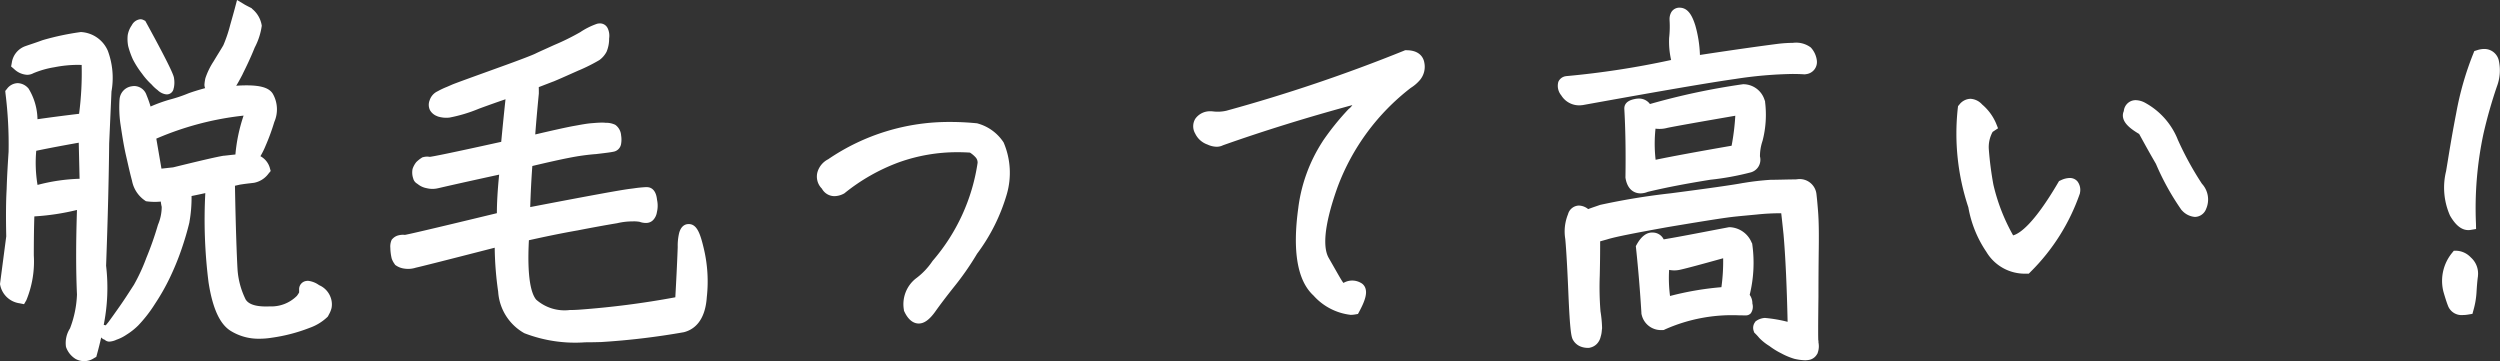
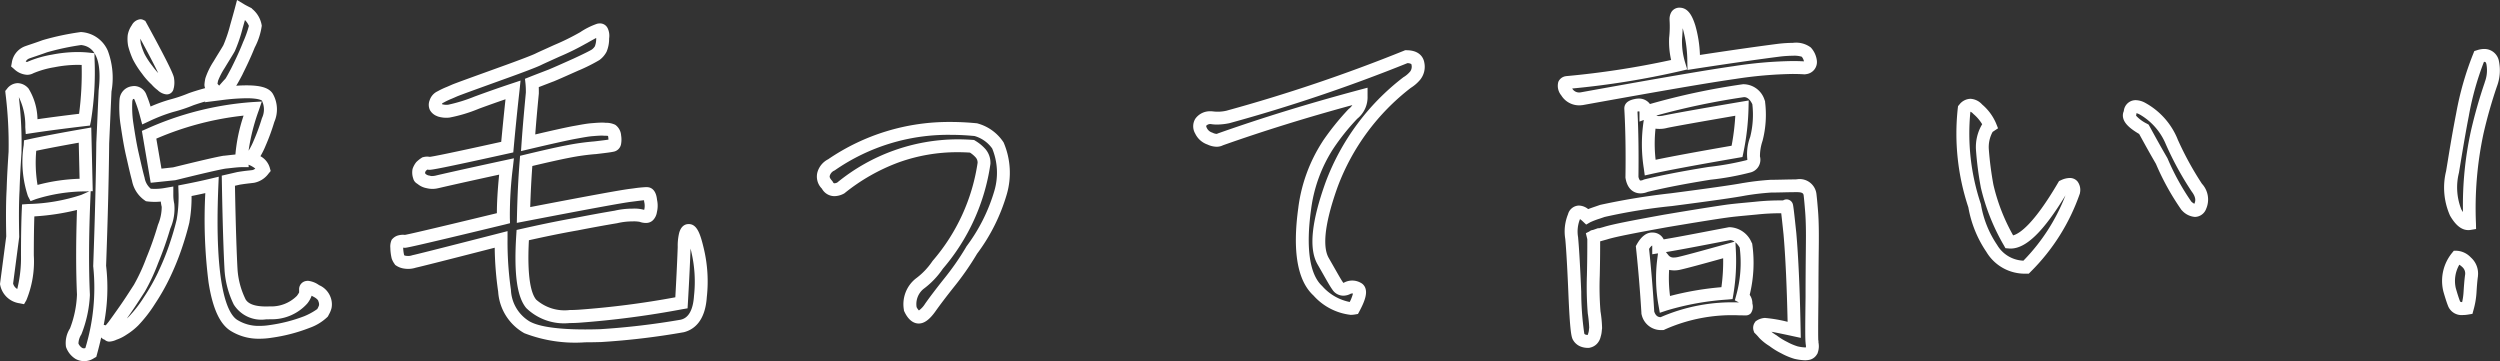
<svg xmlns="http://www.w3.org/2000/svg" width="194.118" height="28.045" viewBox="0 0 194.118 28.045">
  <rect x="0" y="0" width="194.118" height="28.045" fill="#333333" stroke="none" />
  <g transform="translate(-858.363 -1431.96)">
-     <path d="M-93.48-17.97c.3-2.55-.33-3.9-1.86-4.08a20.029,20.029,0,0,0-2.82.6c-.57.21-1.05.36-1.38.48a1.107,1.107,0,0,0-.69.9c.39.33.69.42.96.27a7.8,7.8,0,0,1,1.77-.51,9.2,9.2,0,0,1,2.7-.15,23.447,23.447,0,0,1-.27,4.71c-1.53.18-2.91.36-4.11.54a5.258,5.258,0,0,0-.63-2.64.532.532,0,0,0-.9.03,32.734,32.734,0,0,1,.24,4.59c-.06.93-.12,1.89-.15,2.91-.06,1.02-.06,2.25-.03,3.66L-101.13-3a1.277,1.277,0,0,0,1.11,1.02,7.674,7.674,0,0,0,.51-3.24c0-1.65.03-2.82.06-3.48a14.611,14.611,0,0,0,4.32-.75c-.12,2.94-.12,5.37-.03,7.29a9.164,9.164,0,0,1-.6,2.85,1.672,1.672,0,0,0-.27,1.08,1.262,1.262,0,0,0,.51.63.88.88,0,0,0,.93-.06,16.774,16.774,0,0,0,.69-6.72c.12-3.36.21-6.54.24-9.54Zm-1.47,7.29a13.351,13.351,0,0,0-4.08.63,8.365,8.365,0,0,1-.27-3.69c1.11-.24,2.52-.51,4.26-.81Zm4.23-6.78c-.12-.3-.33-.45-.6-.39-.3.03-.48.24-.54.6a8.978,8.978,0,0,0,.06,1.71c.12.78.24,1.59.42,2.4.18.78.33,1.47.48,2.01a1.887,1.887,0,0,0,.78,1.23,4.72,4.72,0,0,0,1.44-.06,3.693,3.693,0,0,0,.09.87,3.935,3.935,0,0,1-.3,1.65,25.312,25.312,0,0,1-.93,2.64,14.77,14.77,0,0,1-.99,2.13c-.33.51-.69,1.08-1.11,1.68s-.72,1.02-.9,1.26c-.6.75-.72.78-.39.12,0,.39,0,.6.06.6a1.2,1.2,0,0,0,.39-.12A2.706,2.706,0,0,0-92.1.54a4.673,4.673,0,0,0,.84-.66,10.2,10.2,0,0,0,1.23-1.59,16.307,16.307,0,0,0,1.14-2.01,20.216,20.216,0,0,0,.84-2.04c.27-.78.48-1.5.63-2.13a10.791,10.791,0,0,0,.15-2.34c.78-.15,1.47-.3,2.1-.45-.27,6.36.3,9.99,1.68,10.89a3.994,3.994,0,0,0,2.88.48,12.437,12.437,0,0,0,2.79-.72,4.146,4.146,0,0,0,1.23-.72,2.127,2.127,0,0,0,.21-.48,1.03,1.03,0,0,0-.06-.57,1.169,1.169,0,0,0-.66-.66c-.36-.21-.57-.3-.66-.27a.142.142,0,0,0-.15.15v.3a1.2,1.2,0,0,1-.27.51A3.226,3.226,0,0,1-80.67-.75c-1.23.06-2.04-.21-2.37-.87a6.667,6.667,0,0,1-.66-2.46c-.06-1.02-.15-3.33-.21-6.93l.78-.18c.54-.09.93-.12,1.14-.15a1.315,1.315,0,0,0,.81-.54c-.09-.33-.39-.6-.96-.84a6.529,6.529,0,0,0,.66-1.2,16.113,16.113,0,0,0,.66-1.8,1.972,1.972,0,0,0-.06-1.77c-.27-.45-1.5-.54-3.63-.27.39-.45.6-.69.69-.78a4.526,4.526,0,0,0,.57-.96c.3-.6.63-1.29.93-2.04a5.551,5.551,0,0,0,.51-1.5c0-.21-.18-.51-.6-.96-.36-.18-.51-.27-.51-.27s-.12.45-.36,1.29a10.984,10.984,0,0,1-.57,1.68c-.15.27-.42.69-.78,1.29a5.183,5.183,0,0,0-.57,1.14,2.494,2.494,0,0,0-.06.39c-.03.09.12.3.42.57-.81.21-1.44.39-1.95.57a11.434,11.434,0,0,1-1.53.51,13.114,13.114,0,0,0-1.95.75A10.563,10.563,0,0,0-90.72-17.46Zm0-5.58c-.06-.03-.15.06-.27.24a1.366,1.366,0,0,0-.24.57,2.541,2.541,0,0,0,.03.66,5.9,5.9,0,0,0,.33.93,6.519,6.519,0,0,0,.66,1.02,4.672,4.672,0,0,0,.69.78,2.645,2.645,0,0,0,.45.42.708.708,0,0,0,.27.18.473.473,0,0,0,.12.03c.03,0,.03-.06.06-.15a1.562,1.562,0,0,0,0-.54A34.081,34.081,0,0,0-90.72-23.04Zm8.7,6.42a11.75,11.75,0,0,0-.84,4.05c-.33,0-.78.06-1.35.12-.54.09-1.83.39-3.9.9l-1.41.15-.54-3.18A23.524,23.524,0,0,1-82.02-16.62ZM-54.99,1.02A58.584,58.584,0,0,0-48.66.27c.84-.21,1.32-.96,1.41-2.28a10.517,10.517,0,0,0-.21-3.57c-.24-1.02-.45-1.56-.69-1.56-.21-.03-.36.39-.36,1.29-.03.87-.09,2.31-.21,4.32A71.649,71.649,0,0,1-56.7-.48c-1.83.12-3.06-.21-3.69-.96s-.84-2.52-.66-5.34c1.2-.27,2.58-.57,4.11-.84,1.53-.3,2.58-.48,3.12-.57a5.661,5.661,0,0,1,1.29-.15,2.472,2.472,0,0,1,.72.06.892.892,0,0,0,.36.06.259.259,0,0,0,.18-.09.676.676,0,0,0,.15-.36,1.678,1.678,0,0,0,0-.78c-.03-.33-.12-.51-.24-.54a7.464,7.464,0,0,0-1.29.12c-.75.09-3.51.6-8.34,1.53.03-1.26.09-2.67.21-4.2,1.5-.36,2.58-.6,3.21-.72a18.2,18.2,0,0,1,2.13-.3c.78-.09,1.23-.15,1.32-.18a.225.225,0,0,0,.21-.18,1.587,1.587,0,0,0,0-.54.629.629,0,0,0-.21-.45,1.253,1.253,0,0,0-.54-.09,5.766,5.766,0,0,0-.99.03c-.39.03-.84.12-1.35.21s-1.74.36-3.63.81c.09-1.29.21-2.58.33-3.87a7.045,7.045,0,0,0-.03-.78c.45-.18.93-.36,1.47-.57.51-.21,1.17-.51,1.98-.87a15.714,15.714,0,0,0,1.5-.75,1.412,1.412,0,0,0,.39-.45,2.1,2.1,0,0,0,.15-.84.874.874,0,0,0-.06-.54q-.045-.135-.27-.09a6.9,6.9,0,0,0-1.17.6,18.976,18.976,0,0,1-2.07,1.02c-.72.33-1.2.54-1.44.66s-1.23.51-3,1.14c-1.74.63-2.91,1.05-3.45,1.26a11.419,11.419,0,0,0-1.11.51.671.671,0,0,0-.39.42.434.434,0,0,0,0,.39c.03.09.15.15.33.24a1.7,1.7,0,0,0,.69.06,12.933,12.933,0,0,0,2.16-.66c1.14-.42,2.1-.75,2.82-.99-.18,1.62-.33,3.12-.45,4.44-3.93.87-5.94,1.29-6.06,1.26a.614.614,0,0,0-.33,0,2.1,2.1,0,0,0-.3.24,1.222,1.222,0,0,0-.18.33,1.106,1.106,0,0,0,.06.51c0,.03.06.06.18.15a1.015,1.015,0,0,0,.48.21,1.333,1.333,0,0,0,.69,0c.24-.06,2.07-.48,5.4-1.2a30.448,30.448,0,0,0-.24,4.02q-7.425,1.8-7.65,1.8a.925.925,0,0,0-.42.03.461.461,0,0,0-.18.12,1.035,1.035,0,0,0-.03.36,3.345,3.345,0,0,0,.09.69,1.216,1.216,0,0,0,.15.27.951.951,0,0,0,.42.15,1.435,1.435,0,0,0,.69-.06q.45-.09,6.75-1.71a26.488,26.488,0,0,0,.27,3.99A3.472,3.472,0,0,0-60.69.39C-59.73.9-57.81,1.11-54.99,1.02Zm24.03-2.07c.21.42.42.63.66.63s.54-.24.9-.75.84-1.14,1.41-1.86a21.322,21.322,0,0,0,1.8-2.58c2.31-3.27,3-5.97,2.04-8.13a3.036,3.036,0,0,0-1.71-1.23,16.357,16.357,0,0,0-11.22,2.73,1.133,1.133,0,0,0-.6.69.864.864,0,0,0,.27.87c.21.39.57.48,1.05.24a14.243,14.243,0,0,1,10.2-3.24,2.887,2.887,0,0,1,.66.54,1.122,1.122,0,0,1,.27.78,15.561,15.561,0,0,1-3.6,7.89A5.909,5.909,0,0,1-30.24-3,2.047,2.047,0,0,0-30.96-1.05ZM-6.87-14.22c3.48-1.23,7.11-2.34,10.92-3.36a1.643,1.643,0,0,1-.63,1.38,18.4,18.4,0,0,0-1.95,2.43A11.878,11.878,0,0,0-.33-8.85C-.78-5.61-.42-3.48.69-2.46,1.83-1.41,2.76-.99,3.48-1.11c.48-.9.57-1.41.3-1.53a.84.84,0,0,0-.84,0,.536.536,0,0,1-.72-.21c-.18-.24-.54-.9-1.14-1.95-.57-1.05-.36-3.03.69-5.94a17.841,17.841,0,0,1,5.85-7.89,2.524,2.524,0,0,0,.63-.54,1.1,1.1,0,0,0,.21-.93q-.09-.54-.9-.54A125.255,125.255,0,0,1-6.3-15.96a3.517,3.517,0,0,1-1.23.06.918.918,0,0,0-.87.36.655.655,0,0,0,.03.66,1.155,1.155,0,0,0,.69.6A.881.881,0,0,0-6.87-14.22Zm28.47,6c-.51-.48-.84-.48-1.02,0a3.079,3.079,0,0,0-.18,1.68c.06.63.15,2.01.24,4.17a16.753,16.753,0,0,0,.3,3.48.673.673,0,0,0,.36.3,1.027,1.027,0,0,0,.39.06.572.572,0,0,0,.3-.15.684.684,0,0,0,.18-.36,2.526,2.526,0,0,0,.09-.54,9.286,9.286,0,0,0-.12-1.23,24.866,24.866,0,0,1-.06-2.85c.03-1.29.03-2.13.03-2.55,0-.39,0-.54-.03-.45-.03,0,.27-.09.93-.27.66-.21,2.22-.51,4.71-.96,2.49-.42,4.05-.66,4.68-.75s1.38-.15,2.31-.24a16.841,16.841,0,0,1,2.37-.09c0-.36.09.36.27,2.1.15,1.71.27,4.2.33,7.44A14.7,14.7,0,0,0,35.37.15a.845.845,0,0,0-.33.12.235.235,0,0,0-.03.24c.06.06.18.18.33.36a3.452,3.452,0,0,0,.69.54,5.244,5.244,0,0,0,.87.54,4.751,4.751,0,0,0,.93.39,3.792,3.792,0,0,0,.63.09,1.125,1.125,0,0,0,.33-.03.416.416,0,0,0,.24-.21,1.079,1.079,0,0,0,.06-.33c0-.15-.03-.24-.03-.33-.03-.06-.03-1.23,0-3.54,0-2.28.03-3.87.03-4.74s-.03-1.5-.06-1.86-.06-.78-.12-1.29-.42-.75-1.11-.72c-.69,0-1.32.03-1.92.03-.6.03-1.29.12-2.07.24q-1.17.225-5.67.81a48.6,48.6,0,0,0-5.34.87A9.846,9.846,0,0,0,21.6-8.22Zm-.45-9.15c5.64-1.02,9.6-1.71,11.91-2.04a27.2,27.2,0,0,1,5.43-.36c.33-.06.48-.24.45-.51a1.326,1.326,0,0,0-.33-.72c-.21-.21-.9-.27-2.04-.15-1.17.15-3.39.45-6.69.96a10.181,10.181,0,0,0-.36-2.73c-.21-.66-.42-.99-.69-1.02-.24-.03-.33.12-.33.42a8.451,8.451,0,0,1-.03,1.47,6.073,6.073,0,0,0,.27,2.04,65.521,65.521,0,0,1-8.7,1.38c-.3.06-.3.3-.03.72A1.133,1.133,0,0,0,21.15-17.37Zm3.84.75c.09,1.56.12,3.36.09,5.34.12.69.51.9,1.08.66,1.62-.39,3.27-.69,4.95-.96a23.962,23.962,0,0,0,3-.54.529.529,0,0,0,.42-.69,3.568,3.568,0,0,1,.21-1.44,7.576,7.576,0,0,0,.18-2.82A1.269,1.269,0,0,0,33.75-18a46.566,46.566,0,0,0-7.59,1.68.566.566,0,0,0-.18-.45.656.656,0,0,0-.6-.09C25.11-16.8,24.99-16.74,24.99-16.62Zm1.53.81c.21.27.6.36,1.2.21.57-.12,2.55-.48,5.91-1.05a18.627,18.627,0,0,1-.39,3.36q-4.95.855-6.75,1.26A11.288,11.288,0,0,1,26.52-15.81Zm-.63,9.99c.15,1.41.3,3.09.42,5.07a1.031,1.031,0,0,0,1.11.84,13.853,13.853,0,0,1,6.51-1.14c.03,0,.03-.12,0-.39a.544.544,0,0,0-.27-.54,9.923,9.923,0,0,0,.27-3.99,1.485,1.485,0,0,0-1.26-.93c-2.34.45-4.17.81-5.52,1.02,0-.39-.15-.57-.45-.6C26.43-6.51,26.16-6.3,25.89-5.82Zm1.65.93a1.14,1.14,0,0,0,1.2.3c.54-.12,1.86-.48,3.9-1.05a15.374,15.374,0,0,1-.18,3.36,21.908,21.908,0,0,0-4.83.87A11.315,11.315,0,0,1,27.54-4.89Zm39.45-9.15a5.2,5.2,0,0,0-2.25-2.55.912.912,0,0,0-.69-.15c-.18.06-.27.21-.3.48-.21.33.18.75,1.08,1.26.3.54.75,1.38,1.38,2.46a19.214,19.214,0,0,0,1.92,3.48c.51.48.87.48,1.08.03a1.337,1.337,0,0,0-.27-1.44A23.971,23.971,0,0,1,66.99-14.04Zm-14.1-1.23a3.453,3.453,0,0,0-.96-1.29c-.39-.39-.72-.42-1.05-.03a17.723,17.723,0,0,0,.81,7.53,8.4,8.4,0,0,0,1.32,3.3,2.99,2.99,0,0,0,2.67,1.47,15.306,15.306,0,0,0,3.69-5.85c.06-.57-.18-.72-.78-.45-1.74,2.97-3.15,4.44-4.2,4.35a15.846,15.846,0,0,1-1.74-4.38,26.16,26.16,0,0,1-.36-2.79,2.948,2.948,0,0,1,.42-1.74ZM90.12-7.68a28.112,28.112,0,0,1,.6-7.11,36.648,36.648,0,0,1,1.05-3.69,3.048,3.048,0,0,0,.15-1.68c-.12-.51-.48-.69-1.05-.51a23.382,23.382,0,0,0-1.29,4.5c-.3,1.53-.54,3.03-.78,4.47a5.009,5.009,0,0,0,.24,3.15C89.4-7.92,89.76-7.62,90.12-7.68Zm-.18,6.57a5.8,5.8,0,0,0,.21-1.2c.03-.48.06-.93.12-1.35a1.166,1.166,0,0,0-.39-1.02,1.2,1.2,0,0,0-.75-.39,2.936,2.936,0,0,0-.57,2.52c.12.42.24.81.36,1.11C89.07-1.11,89.4-1.02,89.94-1.11Z" transform="translate(960 1457)" fill="#fff" />
    <path d="M-83.232-25.04l.568.341h0s.145.086.477.252l.081.04.061.066a2.079,2.079,0,0,1,.734,1.3,5.133,5.133,0,0,1-.547,1.69c-.325.813-.676,1.535-.945,2.074l0,.009c-.237.45-.381.716-.495.885.293-.02.562-.029.806-.029,1.123,0,1.752.2,2.034.646a2.443,2.443,0,0,1,.119,2.2,16.323,16.323,0,0,1-.677,1.847,5.971,5.971,0,0,1-.4.807,1.5,1.5,0,0,1,.728.9l.069.251-.167.2a1.811,1.811,0,0,1-1.128.715c-.074.01-.163.02-.265.032-.21.024-.5.056-.844.113l-.37.085c.057,3.223.141,5.457.2,6.5a6.174,6.174,0,0,0,.6,2.265l0,.008c.2.4.738.6,1.6.6.093,0,.191,0,.292-.007a2.8,2.8,0,0,0,2.117-.817,2.539,2.539,0,0,0,.173-.264v-.25a.642.642,0,0,1,.581-.646.645.645,0,0,1,.109-.009,1.8,1.8,0,0,1,.859.336,1.634,1.634,0,0,1,.9.958,1.527,1.527,0,0,1,.068.822,1.937,1.937,0,0,1-.2.493l-.052.1-.024.047-.033.041a3.826,3.826,0,0,1-1.412.862l-.016.007a12.982,12.982,0,0,1-2.9.752,5.951,5.951,0,0,1-.947.079A4.1,4.1,0,0,1-83.764.628c-.823-.537-1.373-1.76-1.679-3.739a38.9,38.9,0,0,1-.252-6.935c-.349.078-.7.153-1.068.226A10.678,10.678,0,0,1-86.929-7.8l0,.022c-.161.675-.377,1.408-.644,2.178a20.546,20.546,0,0,1-.858,2.086,16.563,16.563,0,0,1-1.173,2.07,10.525,10.525,0,0,1-1.3,1.674,5.164,5.164,0,0,1-.929.73,3.192,3.192,0,0,1-.756.377,1.5,1.5,0,0,1-.559.149.528.528,0,0,1-.365-.149.51.51,0,0,1-.265-.179q-.143.64-.328,1.311l-.054.2-.176.1a1.381,1.381,0,0,1-1.425.065l-.035-.021a1.762,1.762,0,0,1-.7-.87l-.012-.033-.008-.034A2.1,2.1,0,0,1-96.2.455a8.119,8.119,0,0,0,.54-2.629c-.085-1.853-.084-4.058,0-6.563a18.535,18.535,0,0,1-3.31.5c-.019.574-.042,1.568-.042,3.016v.009a7.9,7.9,0,0,1-.579,3.484l-.18.307-.349-.07a1.78,1.78,0,0,1-1.5-1.407l-.018-.083.486-3.707c-.033-1.568-.023-2.731.031-3.655.03-1,.086-1.914.151-2.92a31.95,31.95,0,0,0-.239-4.509l-.02-.206.131-.16a1.068,1.068,0,0,1,.835-.446,1.138,1.138,0,0,1,.806.379l.021.021.018.024a4.7,4.7,0,0,1,.691,2.377c.952-.137,2.035-.278,3.231-.421a24.6,24.6,0,0,0,.2-3.792q-.16-.007-.321-.007a9.47,9.47,0,0,0-1.788.182,7.175,7.175,0,0,0-1.634.463,1.031,1.031,0,0,1-.495.127,1.59,1.59,0,0,1-1.019-.459l-.222-.188.054-.286a1.606,1.606,0,0,1,.989-1.269l.021-.008c.141-.051.3-.106.49-.169.262-.088.559-.189.888-.31l.015-.005a20.451,20.451,0,0,1,2.9-.619l.068-.011.069.008a2.415,2.415,0,0,1,2.012,1.439,6.025,6.025,0,0,1,.288,3.177l-.179,4.023c-.027,2.664-.1,5.684-.239,9.5A14.7,14.7,0,0,1-93.583.184l.156.037q.091-.107.211-.257c.177-.236.474-.653.886-1.24.341-.487.637-.946.923-1.39l.171-.265a14.5,14.5,0,0,0,.949-2.048l0-.005a25.114,25.114,0,0,0,.912-2.587l.006-.02a3.571,3.571,0,0,0,.289-1.385,3.31,3.31,0,0,1-.072-.413A4.623,4.623,0,0,1-90.186-9.4l-.119-.016-.1-.069a2.394,2.394,0,0,1-.981-1.522c-.119-.431-.235-.938-.368-1.524q-.055-.239-.113-.493c-.172-.772-.288-1.533-.4-2.269l-.028-.186a9.315,9.315,0,0,1-.062-1.809l.005-.041a1.1,1.1,0,0,1,.955-1.012,1.022,1.022,0,0,1,.193-.019,1.021,1.021,0,0,1,.946.708,8.137,8.137,0,0,1,.312.884,11.974,11.974,0,0,1,1.494-.541A11.137,11.137,0,0,0-86.99-17.8l.034-.013c.34-.12.739-.243,1.248-.384a.641.641,0,0,1-.049-.343,3.325,3.325,0,0,1,.068-.429,5.663,5.663,0,0,1,.632-1.3c.155-.258.291-.48.412-.676.153-.248.274-.445.355-.59a10.892,10.892,0,0,0,.531-1.58c.237-.829.358-1.281.359-1.286Zm.922,2.009a1.4,1.4,0,0,0-.308-.452q-.075.268-.181.641a11.574,11.574,0,0,1-.6,1.766l-.01.019c-.091.165-.22.373-.382.638-.119.194-.254.413-.406.667a5.419,5.419,0,0,0-.509.984c-.013.065-.033.165-.043.233a1.634,1.634,0,0,0,.131.144c.24-.275.373-.425.449-.5l.031-.032c.09-.124.319-.56.447-.8.261-.522.6-1.219.911-2l0-.009A8.229,8.229,0,0,0-82.31-23.032Zm-12.7,25.018a16.069,16.069,0,0,0,.617-6.294l-.006-.045,0-.045c.137-3.832.213-6.859.24-9.527v-.017l.183-4.086c.372-3.159-.852-3.451-1.354-3.517a19.639,19.639,0,0,0-2.664.567c-.339.125-.64.226-.906.316-.176.059-.329.111-.457.157a.554.554,0,0,0-.283.239.267.267,0,0,0,.107.036.039.039,0,0,0,.021-.007l.019-.01a8.341,8.341,0,0,1,1.9-.553,10.476,10.476,0,0,1,1.981-.2,8.475,8.475,0,0,1,.868.044l.442.046.006.445a23.71,23.71,0,0,1-.281,4.821l-.074.351-.356.042c-1.564.184-2.941.365-4.094.538l-.537.081-.036-.542a5.013,5.013,0,0,0-.5-2.329,30.447,30.447,0,0,1,.206,4.308c-.064,1-.12,1.906-.149,2.892v.015c-.053.905-.063,2.055-.029,3.62v.038l-.473,3.605a.679.679,0,0,0,.323.422,10.191,10.191,0,0,0,.289-2.62c0-1.956.042-3.1.061-3.5l.02-.444.443-.032a14.191,14.191,0,0,0,4.153-.708l.633-.281-.233.008a12.993,12.993,0,0,0-3.921.6l-.413.155-.205-.39a8.455,8.455,0,0,1-.327-3.955l.024-.377.369-.08c1.151-.249,2.591-.523,4.281-.814l.571-.1.115,4.944-.161.005-.031.762c-.114,2.8-.124,5.236-.03,7.246l0,.038,0,.038A9.438,9.438,0,0,1-95.319.925a1.375,1.375,0,0,0-.227.708.758.758,0,0,0,.285.338A.3.3,0,0,0-95.012,1.986ZM-81.3-17.226c-.024-.021-.246-.186-1.192-.186a16.072,16.072,0,0,0-1.951.148l-1.3.164.054-.062c-.362.1-.659.2-.917.288a12.085,12.085,0,0,1-1.579.526,12.7,12.7,0,0,0-1.874.722l-.536.248-.155-.57a9.828,9.828,0,0,0-.425-1.308l-.007-.017a.4.4,0,0,0-.044-.084l-.013,0-.03,0c-.024,0-.064.006-.093.166a8.488,8.488,0,0,0,.059,1.58l.024.158c.11.72.225,1.464.388,2.2.038.166.076.331.112.491.132.58.247,1.082.361,1.494l.008.031a1.418,1.418,0,0,0,.482.851,4.4,4.4,0,0,0,1.162-.071l.587-.1v.6a3.208,3.208,0,0,0,.075.749l0,.013a3.8,3.8,0,0,1-.309,1.9,26.042,26.042,0,0,1-.944,2.68,15.414,15.414,0,0,1-1.024,2.2l-.011.018-.176.273c-.278.431-.592.92-.944,1.422l-.275.391c.059-.052.116-.106.172-.161a9.578,9.578,0,0,0,1.165-1.51,15.609,15.609,0,0,0,1.1-1.942l0-.009a19.572,19.572,0,0,0,.819-1.99c.254-.735.461-1.431.613-2.071a10.336,10.336,0,0,0,.139-2.219l-.014-.427.419-.081c.728-.14,1.408-.286,2.079-.445l.643-.153-.028.661c-.342,8.045.764,10,1.454,10.45a3.118,3.118,0,0,0,1.738.472A4.955,4.955,0,0,0-80.69.2a12.048,12.048,0,0,0,2.67-.685A5.054,5.054,0,0,0-77-1.045l.022-.043a1.329,1.329,0,0,0,.109-.241l.005-.023a.6.6,0,0,0-.049-.291l-.011-.037c-.01-.04-.1-.187-.4-.334l-.028-.015-.087-.05a2.05,2.05,0,0,1-.334.6l-.007.009A3.685,3.685,0,0,1-80.634-.251h-.012c-.119.006-.235.009-.347.009a2.525,2.525,0,0,1-2.493-1.151A7.183,7.183,0,0,1-84.2-4.035v-.016c-.031-.528-.138-2.591-.211-6.951l-.007-.4,1.2-.277c.381-.064.688-.1.912-.123.1-.011.18-.02.24-.029h.009a.528.528,0,0,0,.244-.12,2,2,0,0,0-.526-.3h0l.014.19h-.537c-.23,0-.557.036-.935.078l-.347.038c-.517.088-1.741.371-3.848.89l-.033.008-1.911.2-.684-4.029.359-.156a24.176,24.176,0,0,1,8.211-2.081l.741-.044-.238.7a15.639,15.639,0,0,0-.788,3.118,5.085,5.085,0,0,0,.39-.764l.011-.026a15.322,15.322,0,0,0,.637-1.741,1.545,1.545,0,0,0,.009-1.327Zm-2.058,4.183a12.905,12.905,0,0,1,.635-3.02A23.461,23.461,0,0,0-89.5-14.275l.4,2.329.909-.1c2.161-.532,3.366-.81,3.9-.9l.03,0,.357-.039C-83.706-13.008-83.526-13.028-83.362-13.043Zm-12.1,1.884-.065-2.8c-1.259.222-2.364.432-3.3.627a10.483,10.483,0,0,0,.1,2.651A14.376,14.376,0,0,1-95.461-11.159ZM28.773-24.444h0a.966.966,0,0,1,.115.007c.616.07.906.729,1.109,1.365a9.414,9.414,0,0,1,.361,2.3c2.916-.446,4.941-.722,6.149-.877h.011a10.384,10.384,0,0,1,1.066-.064,1.9,1.9,0,0,1,1.38.358l.026.028a1.816,1.816,0,0,1,.447.99.947.947,0,0,1-.858,1.057l-.061.011-.062,0c-.277-.018-.579-.028-.9-.028a32.056,32.056,0,0,0-4.428.384c-2.1.3-5.653.909-11.893,2.037l-.027,0a1.63,1.63,0,0,1-1.609-.746l-.014-.02a1.157,1.157,0,0,1-.221-1.045.746.746,0,0,1,.574-.436l.048-.007a66.6,66.6,0,0,0,8.135-1.252,6.393,6.393,0,0,1-.155-1.693v-.021A7.792,7.792,0,0,0,28-23.47l0-.05a1.084,1.084,0,0,1,.135-.575A.727.727,0,0,1,28.773-24.444Zm.622,4.835-.015-.568a9.812,9.812,0,0,0-.337-2.591l-.026-.081c-.006.25-.022.529-.048.832a5.563,5.563,0,0,0,.249,1.862l.154.507-.516.124a64.4,64.4,0,0,1-8.416,1.356.618.618,0,0,0,.535.309.9.9,0,0,0,.1-.006c6.243-1.129,9.807-1.739,11.914-2.04A32.552,32.552,0,0,1,37.56-20.3c.307,0,.6.008.876.025a.822.822,0,0,0-.173-.361,1.939,1.939,0,0,0-.679-.076,9.377,9.377,0,0,0-.955.058c-1.278.164-3.471.463-6.672.957ZM-90.744-23.546a.557.557,0,0,1,.248.058l.14.07.075.137c2.1,3.828,2.139,4.171,2.158,4.318v.007a2,2,0,0,1-.012.716l-.011.037c-.005.016-.009.03-.011.042a.532.532,0,0,1-.523.45.894.894,0,0,1-.278-.056,1.181,1.181,0,0,1-.438-.274,3.12,3.12,0,0,1-.478-.446,5.24,5.24,0,0,1-.731-.829,7.051,7.051,0,0,1-.7-1.086l-.013-.023-.01-.024a6.312,6.312,0,0,1-.357-1.014l-.008-.046a2.912,2.912,0,0,1-.028-.8,1.886,1.886,0,0,1,.318-.772A.849.849,0,0,1-90.744-23.546Zm1.392,4.178c-.215-.45-.622-1.25-1.391-2.668,0,.107.019.248.035.379a5.673,5.673,0,0,0,.288.8,6.005,6.005,0,0,0,.6.92l.017.023A5,5,0,0,0-89.352-19.368Zm34.283-3.853a.654.654,0,0,1,.618.378,1.361,1.361,0,0,1,.111.791,2.571,2.571,0,0,1-.19,1.01l-.012.027a1.867,1.867,0,0,1-.525.617l-.035.026a13.762,13.762,0,0,1-1.567.787l-.007,0-.539.24c-.566.253-1.055.471-1.453.635l-.009,0-.588.227-.539.208c.006.158.006.309.006.449l0,.046c-.1,1.043-.2,2.116-.279,3.18,1.426-.335,2.5-.571,2.994-.659l.268-.048c.4-.073.785-.142,1.13-.168l.09-.007c.244-.019.475-.037.686-.037.1,0,.194,0,.28.013a1.674,1.674,0,0,1,.736.143l.028.014.026.017a1.1,1.1,0,0,1,.429.8,2,2,0,0,1-.011.723l-.011.037a.724.724,0,0,1-.6.517c-.131.03-.428.076-1.345.181l-.02,0a17.7,17.7,0,0,0-2.073.293c-.6.115-1.577.332-2.833.63-.076,1.036-.13,2.088-.164,3.19,4.655-.894,7.059-1.333,7.764-1.418l.251-.032a9.746,9.746,0,0,1,.993-.1,1.022,1.022,0,0,1,.2.018l.023.005c.244.061.547.277.615.957a2.166,2.166,0,0,1-.009.966,1.127,1.127,0,0,1-.283.6.744.744,0,0,1-.534.236,1.4,1.4,0,0,1-.527-.088,2.6,2.6,0,0,0-.553-.032,5.139,5.139,0,0,0-1.175.137l-.032.006c-.938.156-1.983.347-3.106.567l-.009,0c-1.371.242-2.635.511-3.72.753-.161,3.052.214,4.194.566,4.613a3.327,3.327,0,0,0,2.6.806c.212,0,.438-.008.67-.023h.009A67.655,67.655,0,0,0-49.2-1.956c.1-1.786.158-3.1.186-3.9a4.274,4.274,0,0,1,.113-1.1c.167-.6.526-.685.726-.685l.052,0c.642.026.889.858,1.144,1.941a11.015,11.015,0,0,1,.223,3.729C-46.884-.054-47.8.569-48.539.755a57.169,57.169,0,0,1-6.407.763l-.028,0c-.426.014-.837.02-1.224.021A10.933,10.933,0,0,1-60.922.833,3.986,3.986,0,0,1-62.955-2.39a25.731,25.731,0,0,1-.269-3.416c-3.731.959-5.74,1.467-6.127,1.551a1.943,1.943,0,0,1-.895.07,1.459,1.459,0,0,1-.622-.228l-.083-.055-.055-.083a1.623,1.623,0,0,1-.208-.389l-.008-.024-.006-.025a3.822,3.822,0,0,1-.1-.8,1.257,1.257,0,0,1,.083-.584l.036-.073.057-.057a.952.952,0,0,1,.375-.241l.037-.011a1.555,1.555,0,0,1,.4-.057A1.343,1.343,0,0,1-70.2-6.8c.274-.049,1.625-.351,7.144-1.687,0-.81.057-1.8.176-2.993-2.937.638-4.513,1-4.709,1.05l-.013,0a1.858,1.858,0,0,1-.912,0,1.52,1.52,0,0,1-.666-.3l-.079-.057a.637.637,0,0,1-.291-.388,1.443,1.443,0,0,1-.055-.736l.011-.037a1.725,1.725,0,0,1,.254-.472l.021-.028.025-.025a2.643,2.643,0,0,1,.376-.3l.072-.048.084-.021a1.159,1.159,0,0,1,.5-.018c.287-.036,1.525-.279,5.544-1.167.1-1.071.211-2.178.332-3.306-.683.234-1.375.48-2.065.734a11.525,11.525,0,0,1-2.28.688,2.185,2.185,0,0,1-.88-.076L-67.652-16l-.042-.021a1.051,1.051,0,0,1-.555-.463.957.957,0,0,1-.026-.773,1.166,1.166,0,0,1,.626-.7,5.92,5.92,0,0,1,.712-.337c.13-.056.275-.119.433-.189l.022-.009c.45-.175,1.3-.483,2.591-.949l.87-.315c1.956-.7,2.783-1.035,2.947-1.117s.4-.189.738-.341q.306-.139.718-.326l.023-.01a18.378,18.378,0,0,0,2.012-.993,5.7,5.7,0,0,1,1.315-.654A1.007,1.007,0,0,1-55.069-23.221Zm-.375,1.77a1.671,1.671,0,0,0,.1-.628v-.013c-.258.134-.606.333-.752.417l-.009,0a19.551,19.551,0,0,1-2.112,1.041l-.711.323c-.327.148-.563.255-.7.324-.321.16-1.521.617-3.056,1.164l-.868.314c-1.226.443-2.115.765-2.557.937-.158.07-.3.132-.433.189a5.569,5.569,0,0,0-.592.276l-.038.025-.042.018a.173.173,0,0,0-.108.106l.031.016a1.17,1.17,0,0,0,.455.032h.005a12.3,12.3,0,0,0,2.041-.633c.946-.349,1.9-.684,2.831-.994l.741-.247L-61.3-18c-.169,1.52-.32,3.01-.449,4.43l-.033.364-.357.079c-5.307,1.175-5.957,1.273-6.15,1.273a.569.569,0,0,1-.14-.016l-.021-.005c-.041.031-.078.062-.109.09a.8.8,0,0,0-.07.123.756.756,0,0,0,.017.112l.034.025a.523.523,0,0,0,.251.115l.045.006.043.014a.494.494,0,0,0,.153.019,1.255,1.255,0,0,0,.265-.032c.275-.068,2.087-.484,5.408-1.2l.679-.147-.077.691a29.823,29.823,0,0,0-.237,3.95l.012.4-.394.1C-69.915-5.8-70.08-5.8-70.2-5.8h-.041l-.041-.007-.048-.005c0,.007,0,.015,0,.022a2.689,2.689,0,0,0,.07.545c.005.01.012.023.021.037a.673.673,0,0,0,.14.033l.011,0a.947.947,0,0,0,.45-.041l.03-.01.031-.006c.2-.04,1.527-.368,6.724-1.7l.625-.161v.645a25.952,25.952,0,0,0,.264,3.915v.011a3,3,0,0,0,1.5,2.47l.006,0C-59.947.218-58.8.54-56.2.54c.371,0,.767-.007,1.178-.02a58.033,58.033,0,0,0,6.239-.736c.228-.057.923-.231,1.032-1.829v-.01a10.042,10.042,0,0,0-.2-3.4l0-.01q-.035-.148-.067-.274c-.031.879-.092,2.3-.207,4.239l-.024.4-.391.067A71.263,71.263,0,0,1-56.671.019c-.253.017-.5.025-.732.025a4.217,4.217,0,0,1-3.37-1.162c-.723-.86-.969-2.669-.776-5.693l.024-.374.365-.082c1.173-.264,2.58-.57,4.127-.844,1.125-.221,2.173-.412,3.114-.569a6.14,6.14,0,0,1,1.388-.16,2.808,2.808,0,0,1,.878.086l.028.01.009,0,0-.011.006-.039.012-.037a1.293,1.293,0,0,0-.018-.532l-.006-.044c0-.032-.006-.06-.01-.084-.169.015-.415.046-.705.083l-.255.032c-.7.084-3.343.569-8.307,1.525l-.609.117.015-.62c.035-1.48.1-2.863.211-4.227l.028-.362.353-.085c1.442-.346,2.56-.6,3.233-.725a18.825,18.825,0,0,1,2.176-.307c.641-.074.95-.116,1.1-.139,0-.051-.007-.117-.018-.2a.57.57,0,0,0-.017-.086,1.421,1.421,0,0,0-.237-.016h-.028l-.028,0a1.8,1.8,0,0,0-.2-.009c-.173,0-.375.016-.608.034l-.09.007c-.294.023-.635.084-1.03.155l-.272.049c-.551.1-1.863.39-3.6.8l-.662.158.047-.679c.09-1.288.211-2.594.329-3.858a6.459,6.459,0,0,0-.027-.7l-.042-.378.353-.141c.284-.113.578-.227.89-.346l.579-.223c.384-.158.865-.373,1.422-.622l.537-.24c.767-.356,1.241-.591,1.412-.7A.924.924,0,0,0-55.443-21.452Zm146.7.214a1.146,1.146,0,0,1,1.145.961,3.527,3.527,0,0,1-.162,1.955l-.007.02a36.92,36.92,0,0,0-1.032,3.631,27.709,27.709,0,0,0-.586,6.98l.009.432-.427.071a1.053,1.053,0,0,1-.173.014c-.523,0-.989-.369-1.423-1.127a5.348,5.348,0,0,1-.3-3.471l0-.011.11-.664c.2-1.236.416-2.514.672-3.816a23.759,23.759,0,0,1,1.316-4.591l.088-.221.227-.072A1.812,1.812,0,0,1,91.261-21.238Zm.037,2.59a2.556,2.556,0,0,0,.136-1.391l0-.007c-.045-.192-.1-.192-.172-.192h-.023a22.63,22.63,0,0,0-1.166,4.154l0,.009c-.253,1.289-.463,2.561-.667,3.791l-.109.659A4.655,4.655,0,0,0,89.47-8.8l0,.006c.048.083.093.156.136.22a26.972,26.972,0,0,1,.624-6.331A37.983,37.983,0,0,1,91.3-18.648ZM7.463-21.14h.1c1.113,0,1.345.67,1.393.958a1.6,1.6,0,0,1-.327,1.341,3.081,3.081,0,0,1-.721.623,17.389,17.389,0,0,0-5.664,7.643C1.563-8.693.888-6.211,1.517-5.043q.219.383.4.7c.342.6.59,1.04.707,1.2l.016.023a.254.254,0,0,0,.037.046A.259.259,0,0,0,2.732-3.1a1.346,1.346,0,0,1,.628-.156,1.349,1.349,0,0,1,.647.167.735.735,0,0,1,.375.428c.135.392,0,.925-.46,1.783l-.116.217-.243.041a2,2,0,0,1-.328.027,4.562,4.562,0,0,1-2.883-1.5C-.9-3.241-1.295-5.538-.825-8.919l0-.011a12.306,12.306,0,0,1,1.882-5.124l0-.007a20.08,20.08,0,0,1,2.018-2.507l.03-.026a1.137,1.137,0,0,0,.264-.286c-3.582.977-6.876,2-10.043,3.119a1.085,1.085,0,0,1-.5.115,1.73,1.73,0,0,1-.705-.171,1.657,1.657,0,0,1-.953-.849,1.122,1.122,0,0,1,.006-1.151l.021-.03A1.392,1.392,0,0,1-7.643-16.4c.049,0,.1,0,.152.006l.044.005a2.956,2.956,0,0,0,1.036-.054A125.325,125.325,0,0,0,7.372-21.1ZM1.812-2.561c-.155-.21-.388-.62-.768-1.292q-.178-.314-.4-.7l-.005-.01C-.019-5.776.2-7.853,1.3-10.91A18.384,18.384,0,0,1,7.3-19.018l.032-.026.036-.02a2.046,2.046,0,0,0,.5-.435.64.64,0,0,0,.093-.519c-.007-.042-.016-.047-.034-.058a.628.628,0,0,0-.281-.061,126.4,126.4,0,0,1-13.819,4.66l-.04.009a5,5,0,0,1-.926.1,2.9,2.9,0,0,1-.454-.034.419.419,0,0,0-.389.135.435.435,0,0,0,.053.165l.01.021a.68.68,0,0,0,.4.333l.036.015a.794.794,0,0,0,.309.089.087.087,0,0,0,.046-.008l.039-.022.042-.015C-3.6-15.907-.014-17.01,3.921-18.063l.629-.168v.651a2.141,2.141,0,0,1-.8,1.759A17.228,17.228,0,0,0,1.88-13.483,11.342,11.342,0,0,0,.164-8.775c-.414,2.99-.116,5.046.864,5.947A3.835,3.835,0,0,0,3.165-1.592a2.959,2.959,0,0,0,.252-.655.344.344,0,0,0-.235.044l-.028.015-.029.012a1.238,1.238,0,0,1-.459.095A1.023,1.023,0,0,1,1.812-2.561ZM33.709-18.5h.041a1.736,1.736,0,0,1,1.63,1.233l.033.078.006.084a8.033,8.033,0,0,1-.2,3.005,3.7,3.7,0,0,0-.2,1.2v.007a1.016,1.016,0,0,1-.766,1.251,21.228,21.228,0,0,1-3.071.556c-1.97.317-3.475.608-4.873.943a1.543,1.543,0,0,1-.566.118c-.288,0-.976-.114-1.16-1.17l-.008-.046v-.047c.03-1.974,0-3.759-.089-5.3v-.029c0-.554.588-.685.782-.728a1.609,1.609,0,0,1,.351-.042,1.046,1.046,0,0,1,.665.225.86.86,0,0,1,.19.2,54.039,54.039,0,0,1,7.191-1.533Zm.718,1.553c-.237-.5-.5-.548-.639-.552a55.819,55.819,0,0,0-6.815,1.431.492.492,0,0,0,.226.041,1.686,1.686,0,0,0,.4-.057l.018,0c.539-.114,2.416-.458,5.929-1.054l.6-.1-.016.608a19.056,19.056,0,0,1-.4,3.45l-.07.332-.334.058c-3.276.566-5.539.988-6.725,1.255l-.527.118L26-11.958a11.977,11.977,0,0,1,0-3.767l-.336.126v-.721a.267.267,0,0,0-.008-.068.368.368,0,0,0-.148.013c.078,1.491.1,3.189.076,5.053a.6.6,0,0,0,.109.276c.013.014.019.022.058.022a.588.588,0,0,0,.219-.056L26-11.1l.04-.01c1.434-.345,2.972-.644,4.988-.968h.007a22.4,22.4,0,0,0,2.9-.515l.024-.009.025-.006a.328.328,0,0,0,.055-.018.419.419,0,0,0-.007-.1,3.811,3.811,0,0,1,.222-1.663l.009-.028A7.037,7.037,0,0,0,34.427-16.947Zm-1.61,3.223a17.892,17.892,0,0,0,.287-2.329c-2.9.5-4.726.826-5.273.941a2.329,2.329,0,0,1-.922.061,11.033,11.033,0,0,0,.008,2.417C28.156-12.893,30.135-13.259,32.817-13.724Zm18.545-3.644h0a1.3,1.3,0,0,1,.908.441,3.936,3.936,0,0,1,1.084,1.471l.151.377-.421.281a2.461,2.461,0,0,0-.294,1.364,25.716,25.716,0,0,0,.353,2.725,14.757,14.757,0,0,0,1.534,3.945c.508-.138,1.6-.868,3.483-4.078l.081-.138.146-.066a1.673,1.673,0,0,1,.674-.174.776.776,0,0,1,.6.253,1.084,1.084,0,0,1,.21.879l-.006.055-.018.053a15.871,15.871,0,0,1-3.807,6.04l-.147.149h-.21a3.47,3.47,0,0,1-3.089-1.7A8.868,8.868,0,0,1,51.2-8.94a18.119,18.119,0,0,1-.82-7.7L50.4-16.8l.1-.117A1.125,1.125,0,0,1,51.363-17.368Zm.911,1.974a3.206,3.206,0,0,0-.671-.788l-.026-.024a.652.652,0,0,0-.209-.159l-.009.005a17.16,17.16,0,0,0,.807,7.145l.011.035.006.036a7.889,7.889,0,0,0,1.243,3.107l.006.009A2.474,2.474,0,0,0,55.475-4.8a14.956,14.956,0,0,0,3.267-5.072c-1.707,2.816-3.067,4.132-4.26,4.132-.045,0-.09,0-.134-.006l-.268-.023L53.951-6a16.277,16.277,0,0,1-1.792-4.523l0-.014a26.19,26.19,0,0,1-.366-2.848A3.446,3.446,0,0,1,52.273-15.394ZM64.2-17.263a1.624,1.624,0,0,1,.766.227,5.645,5.645,0,0,1,2.47,2.772l0,.009a24.512,24.512,0,0,0,1.9,3.481,1.806,1.806,0,0,1,.326,1.955.945.945,0,0,1-.872.622,1.51,1.51,0,0,1-1-.5l-.038-.036-.03-.043a19.785,19.785,0,0,1-1.957-3.541c-.478-.82-.857-1.51-1.134-2.015l-.168-.305c-.755-.443-1.139-.825-1.239-1.229a.83.83,0,0,1,.047-.55.933.933,0,0,1,.625-.8A.976.976,0,0,1,64.2-17.263Zm2.34,3.442a4.767,4.767,0,0,0-2.011-2.316l-.032-.016a.97.97,0,0,0-.243-.1c0,.014,0,.031-.007.051l-.013.115-.016.025a2.849,2.849,0,0,0,.858.63l.122.069.068.123q.106.191.237.43c.278.506.659,1.2,1.138,2.021l.016.028.013.03A18.763,18.763,0,0,0,68.51-9.39a1.139,1.139,0,0,0,.235.173l.012-.024c.08-.172.145-.455-.214-.925A24.393,24.393,0,0,1,66.541-13.821ZM-27.825-15.57c.656,0,1.334.035,2.015.1l.055.006.053.018A3.515,3.515,0,0,1-23.723-14l.017.028.013.03a5.989,5.989,0,0,1,.234,3.974,14.457,14.457,0,0,1-2.313,4.633A21.874,21.874,0,0,1-27.6-2.715c-.587.741-1.054,1.358-1.39,1.833-.463.656-.879.962-1.308.962-.654,0-1-.682-1.107-.906l-.04-.081-.01-.09a2.545,2.545,0,0,1,.907-2.4l.01-.008a5.45,5.45,0,0,0,1.294-1.347l.015-.022.017-.021a14.987,14.987,0,0,0,3.483-7.6.6.6,0,0,0-.149-.421,2.189,2.189,0,0,0-.443-.375c-.319-.02-.639-.031-.951-.031a13.442,13.442,0,0,0-4.582.79,14.924,14.924,0,0,0-4.193,2.382l-.041.032-.047.023a1.587,1.587,0,0,1-.705.185,1.108,1.108,0,0,1-.978-.581,1.322,1.322,0,0,1-.339-1.305,1.633,1.633,0,0,1,.823-.977A16.624,16.624,0,0,1-27.825-15.57Zm1.859,1.092c-.629-.061-1.254-.092-1.859-.092A15.435,15.435,0,0,0-36.8-11.827l-.028.019-.03.015a.632.632,0,0,0-.345.386c-.019.063-.047.158.163.392l.04.045.028.053c.059.109.1.109.128.109a.546.546,0,0,0,.216-.059,14.821,14.821,0,0,1,9.352-3.354c.378,0,.765.014,1.15.042l.124.009.105.066a3.318,3.318,0,0,1,.775.639,1.627,1.627,0,0,1,.39,1.105v.036l-.005.036A15.95,15.95,0,0,1-28.429-4.17a6.437,6.437,0,0,1-1.5,1.565,1.522,1.522,0,0,0-.537,1.411,1.034,1.034,0,0,0,.18.26,1.834,1.834,0,0,0,.482-.525c.351-.5.818-1.113,1.426-1.882l.008-.01a20.91,20.91,0,0,0,1.757-2.519L-26.6-5.9a13.511,13.511,0,0,0,2.17-4.315,4.963,4.963,0,0,0-.165-3.293A2.544,2.544,0,0,0-25.966-14.478Zm63.878,3.356a1.311,1.311,0,0,1,1.495,1.164c.05.429.08.792.106,1.112l.016.195c.019.223.062.854.062,1.9,0,.335,0,.767-.01,1.315-.009.852-.02,2.018-.02,3.425V-2c-.032,2.441-.024,3.179-.013,3.389l.013.027V1.53c0,.006,0,.032.007.051a1.819,1.819,0,0,1,.023.279,1.551,1.551,0,0,1-.086.488l-.021.064-.037.056a.9.9,0,0,1-.516.413,1.563,1.563,0,0,1-.47.05,4.084,4.084,0,0,1-.728-.1l-.046-.011a5.22,5.22,0,0,1-1.018-.426,5.75,5.75,0,0,1-.921-.57,3.919,3.919,0,0,1-.76-.6l-.031-.033c-.135-.163-.242-.269-.3-.327L34.573.78,34.536.668a.732.732,0,0,1,.088-.675l.055-.083.083-.055a1.326,1.326,0,0,1,.509-.194.755.755,0,0,1,.149-.013,11.094,11.094,0,0,1,1.746.3c-.06-2.761-.168-5.091-.315-6.771-.087-.843-.144-1.352-.18-1.659a17.836,17.836,0,0,0-1.912.1l-.649.061c-.63.059-1.175.11-1.64.176-.734.1-2.345.356-4.664.747-2.4.433-4.012.743-4.645.944l-.02.006L22.61-6.3c0,.028,0,.058,0,.09,0,.411,0,1.266-.03,2.562a24.017,24.017,0,0,0,.056,2.777A9.238,9.238,0,0,1,22.76.42V.456l-.005.035c-.008.053-.013.106-.019.161a1.906,1.906,0,0,1-.085.449,1.164,1.164,0,0,1-.308.573,1.053,1.053,0,0,1-.532.282l-.06.015H21.69a1.536,1.536,0,0,1-.548-.085,1.171,1.171,0,0,1-.625-.508c-.143-.222-.248-.638-.377-3.726-.111-2.675-.208-3.827-.237-4.132a3.557,3.557,0,0,1,.213-1.927.9.9,0,0,1,.85-.672,1.2,1.2,0,0,1,.714.275c.158-.062.35-.128.585-.208l.37-.128.015,0a53.233,53.233,0,0,1,5.425-.889c2.977-.387,4.874-.658,5.641-.805l.018,0a20.886,20.886,0,0,1,2.121-.245h.025c.284,0,.574-.007.881-.014.329-.008.669-.016,1.028-.016Zm.648,9.11c0-1.411.012-2.579.02-3.432.005-.545.01-.975.01-1.3,0-1.01-.041-1.608-.058-1.818l-.016-.2c-.025-.312-.054-.665-.1-1.076-.015-.132-.033-.281-.5-.281l-.09,0H37.8c-.351,0-.689.008-1.015.016-.309.007-.6.014-.892.014a20.063,20.063,0,0,0-2,.233c-.8.154-2.664.42-5.691.813a43.652,43.652,0,0,0-5.247.849l-.368.127a5.919,5.919,0,0,0-.741.282l-.321.184-.269-.254a1.633,1.633,0,0,0-.214-.175l0,.011a2.579,2.579,0,0,0-.143,1.409l0,.023c.075.783.165,2.352.242,4.2A23.1,23.1,0,0,0,21.379.868a.273.273,0,0,0,.062.062l.013,0,.031.013a.435.435,0,0,0,.141.023l.011,0a.238.238,0,0,0,.042-.1l.009-.045.017-.043a1.176,1.176,0,0,0,.036-.226c.005-.049.011-.1.018-.16a9.424,9.424,0,0,0-.114-1.124l0-.024a25.784,25.784,0,0,1-.062-2.911c.03-1.284.03-2.132.03-2.539,0-.1,0-.188,0-.26L21.5-6.932l.27-.135a.515.515,0,0,1,.282-.117l.428-.15.006.029.382-.105c.693-.219,2.273-.522,4.762-.972h.006c2.33-.393,3.952-.646,4.692-.752.489-.07,1.045-.122,1.688-.182l.644-.061a18.349,18.349,0,0,1,2.15-.1.538.538,0,0,1,.275-.081.509.509,0,0,1,.5.427c.008.034.015.078.024.136.015.1.033.238.056.43.043.363.1.9.179,1.646v.008c.16,1.828.275,4.413.332,7.474l.012.632-.618-.134c-.74-.161-1.3-.275-1.662-.342a3.009,3.009,0,0,0,.375.265L36.313,1l.024.019a4.728,4.728,0,0,0,.787.487l.016.008a4.251,4.251,0,0,0,.812.343,3.127,3.127,0,0,0,.509.076c.036,0,.084,0,.123,0a.39.39,0,0,0,.007-.068.876.876,0,0,0-.013-.135,1.423,1.423,0,0,1-.017-.164C38.529,1.281,38.527.524,38.56-2.013ZM32.622-7.4h.048a1.93,1.93,0,0,1,1.7,1.189l.045.082.012.093a10.41,10.41,0,0,1-.205,3.89,1.133,1.133,0,0,1,.209.676.893.893,0,0,1-.118.749.512.512,0,0,1-.381.171h-.011c-.178,0-.356-.006-.529-.006A12.8,12.8,0,0,0,27.647.536l-.094.048-.105.006-.107,0a1.532,1.532,0,0,1-1.509-1.2l-.017-.056,0-.058c-.106-1.747-.243-3.4-.418-5.047l-.017-.159.078-.139c.343-.609.745-.918,1.2-.918a.963.963,0,0,1,.1.006.945.945,0,0,1,.786.528c1.1-.184,2.483-.45,4.174-.776Zm.428,1.126a.615.615,0,0,0-.337-.125l-.811.156c-1.689.326-3.071.592-4.183.777l.211.263a.5.5,0,0,0,.416.158,1.324,1.324,0,0,0,.285-.034c.484-.108,1.606-.41,3.874-1.043Zm.4.466a1.624,1.624,0,0,0-.336-.419l.029.561a15.81,15.81,0,0,1-.187,3.47l-.065.379-.383.035a21.221,21.221,0,0,0-4.717.846l-.548.183-.1-.569a11.82,11.82,0,0,1-.094-3.634l.054-.411-.448.07V-5.88a.683.683,0,0,0-.006-.1.827.827,0,0,0-.239.27c.167,1.59.3,3.183.4,4.864.121.355.306.426.494.434A13.936,13.936,0,0,1,33.39-1.556h0l-.32-.162.107-.4A9.388,9.388,0,0,0,33.447-5.808ZM32.026-2.741a14.684,14.684,0,0,0,.135-2.246c-1.88.523-2.857.784-3.313.885a2.061,2.061,0,0,1-.883.018,10.843,10.843,0,0,0,.071,2.027A23.437,23.437,0,0,1,32.026-2.741ZM88.895-5.57h.236a1.644,1.644,0,0,1,1.084.518,1.668,1.668,0,0,1,.554,1.427l0,.035c-.056.392-.085.808-.116,1.31a6.337,6.337,0,0,1-.227,1.3l-.084.309-.316.053a2.642,2.642,0,0,1-.436.04,1.126,1.126,0,0,1-1.122-.656l-.009-.021c-.11-.276-.226-.633-.377-1.158l-.011-.048a3.431,3.431,0,0,1,.676-2.928Zm.878,1.858a.666.666,0,0,0-.227-.6,1.89,1.89,0,0,0-.222-.175,2.521,2.521,0,0,0-.276,1.821c.135.469.237.787.331,1.025.013.026.038.055.162.06a4.9,4.9,0,0,0,.109-.763C89.682-2.841,89.713-3.289,89.772-3.712Z" transform="translate(960 1457)" fill="#fff" />
  </g>
</svg>